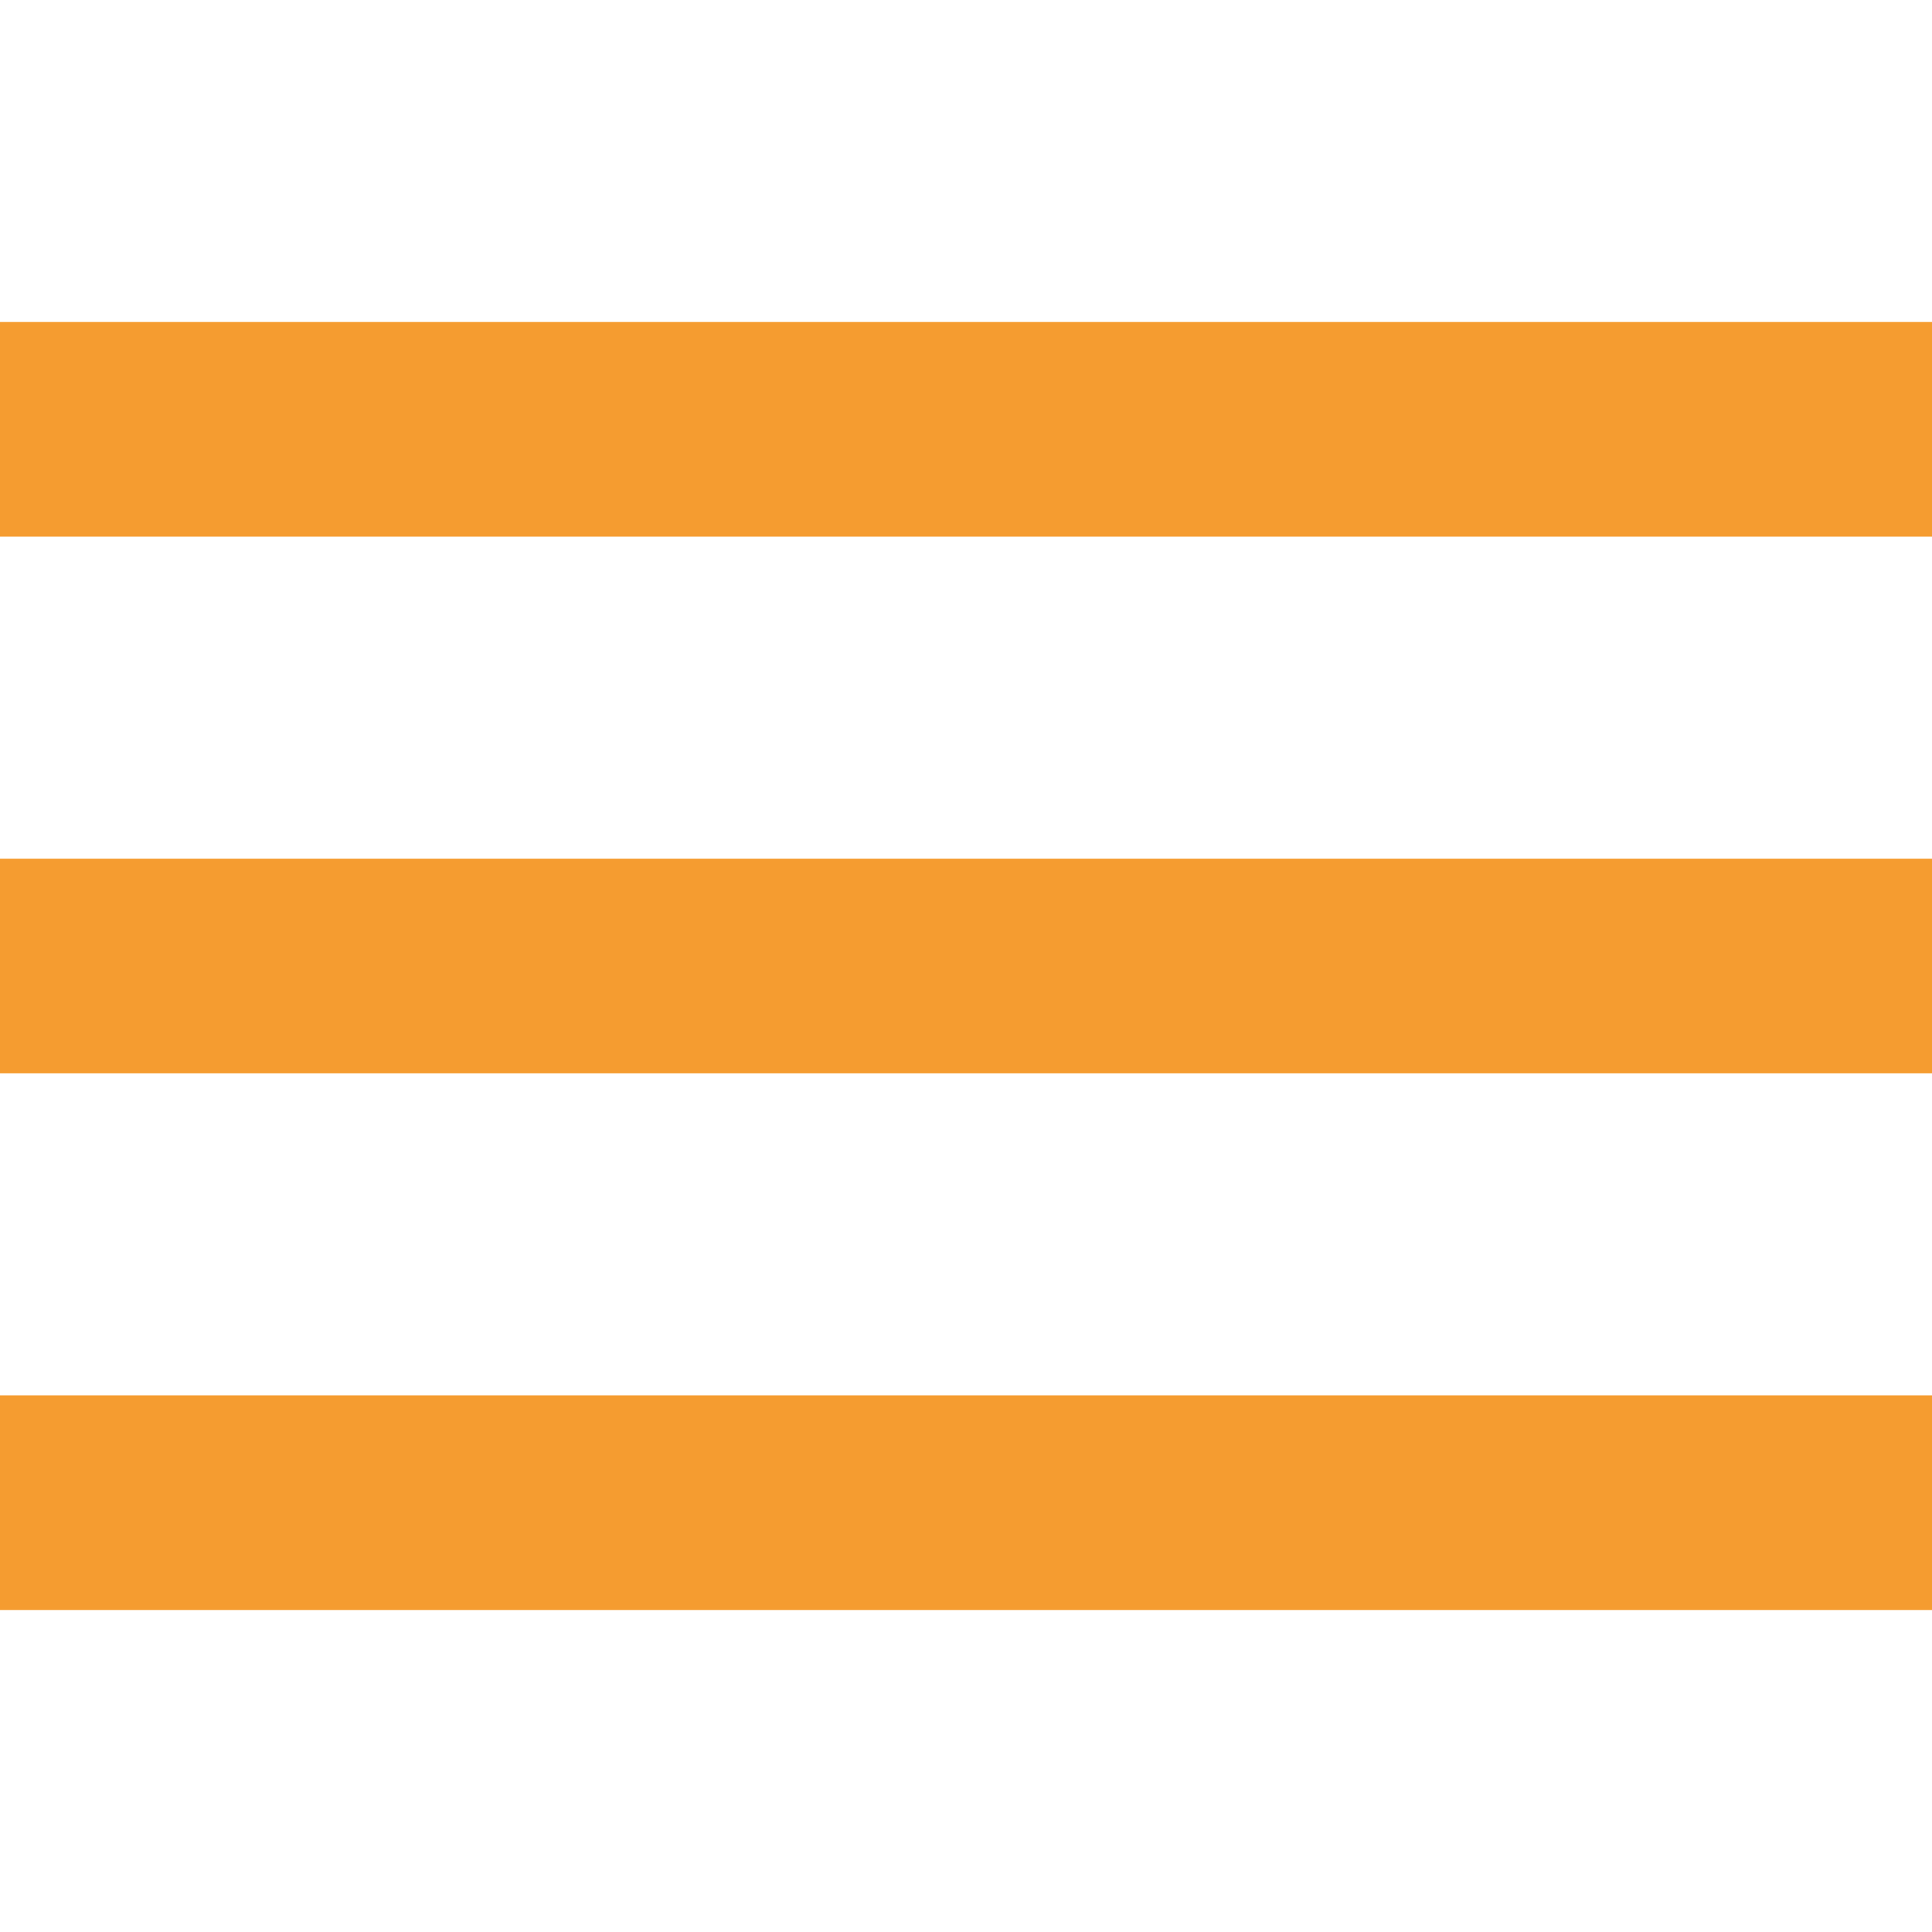
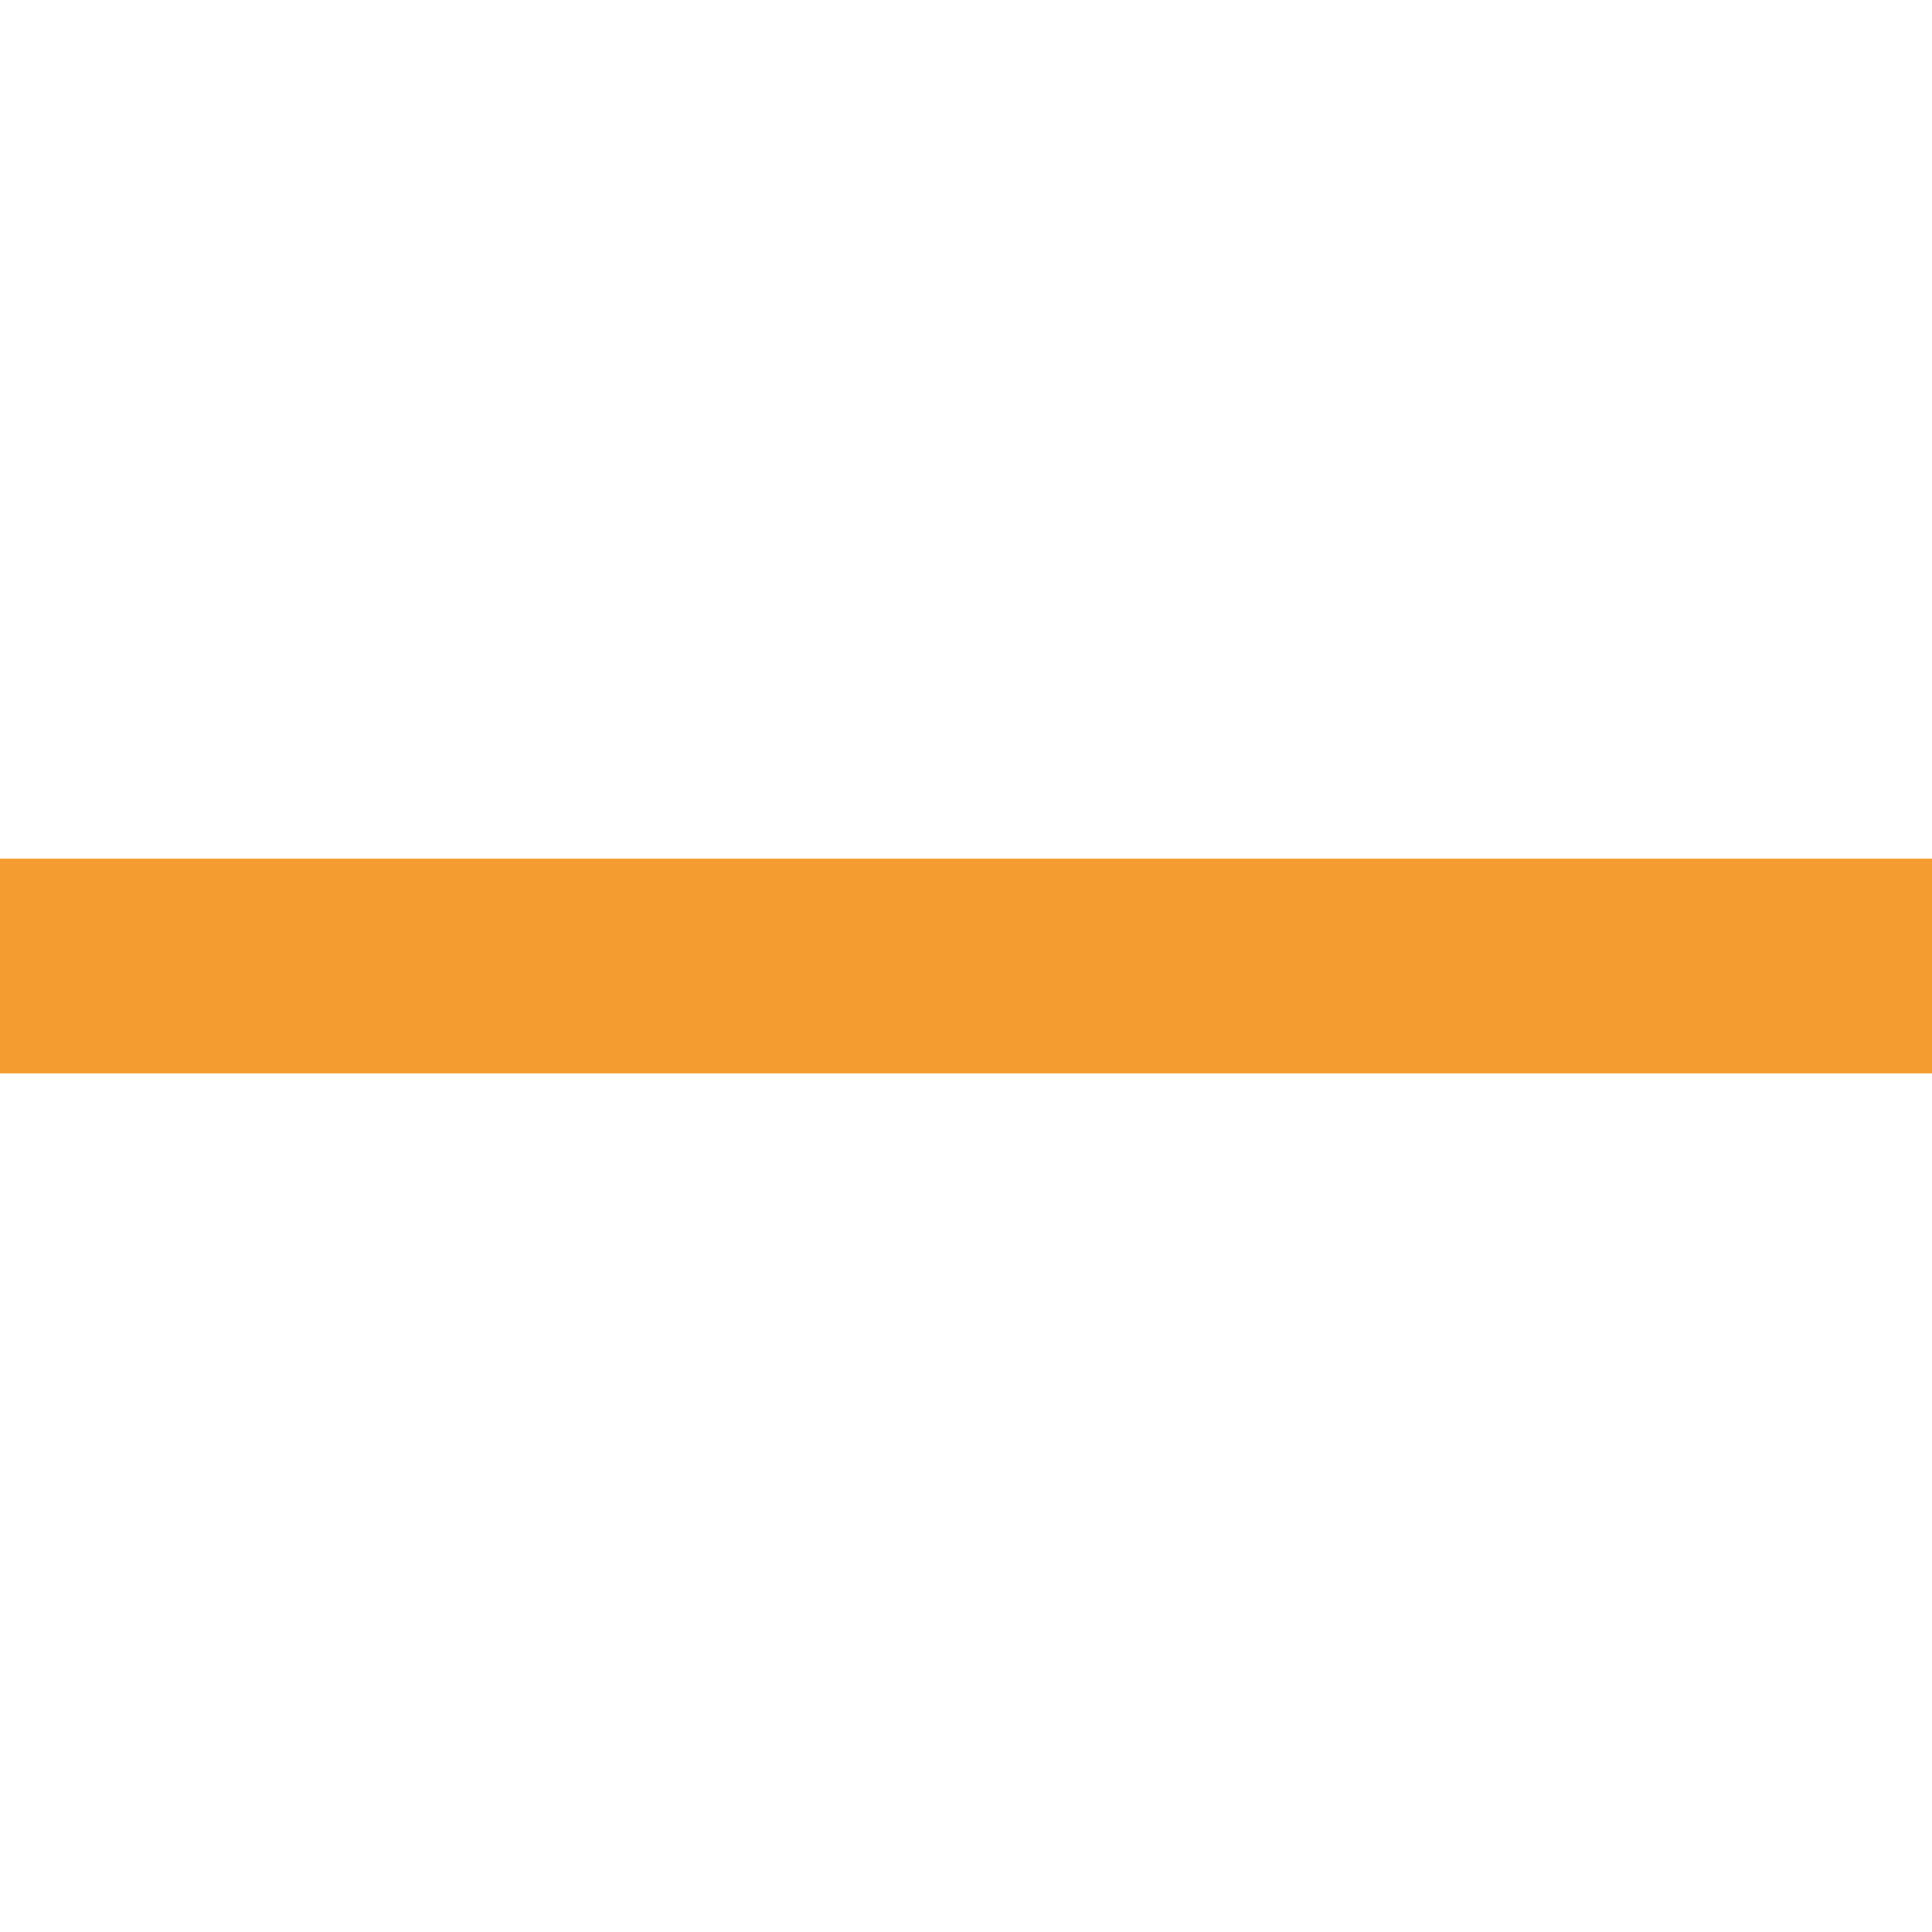
<svg xmlns="http://www.w3.org/2000/svg" version="1.1" id="Capa_1" x="0px" y="0px" viewBox="0 0 384 384" style="enable-background:new 0 0 384 384;" xml:space="preserve">
-   <rect fill="#F59C30" x="0" y="277.333" width="384" height="42.667" />
  <rect fill="#F59C30" x="0" y="170.667" width="384" height="42.667" />
-   <rect fill="#F59C30" x="0" y="64" width="384" height="42.667" />
</svg>